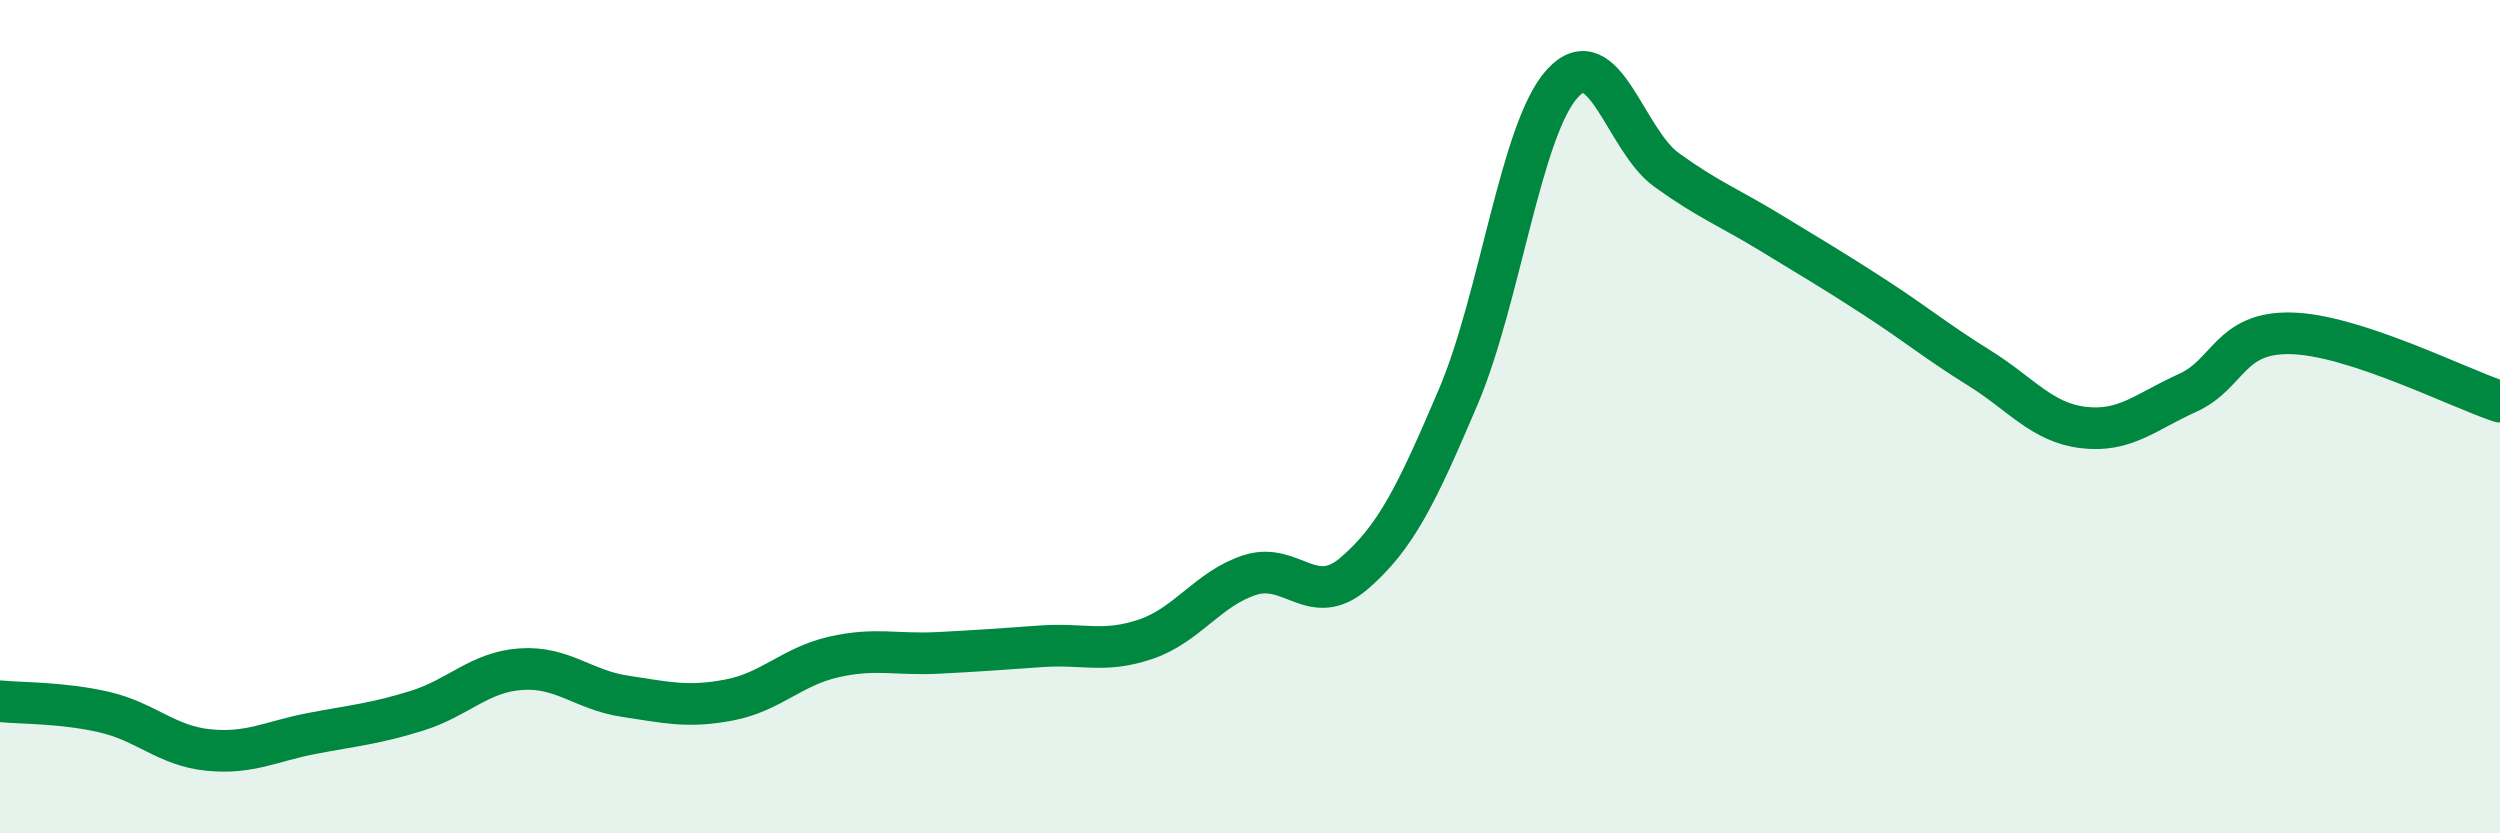
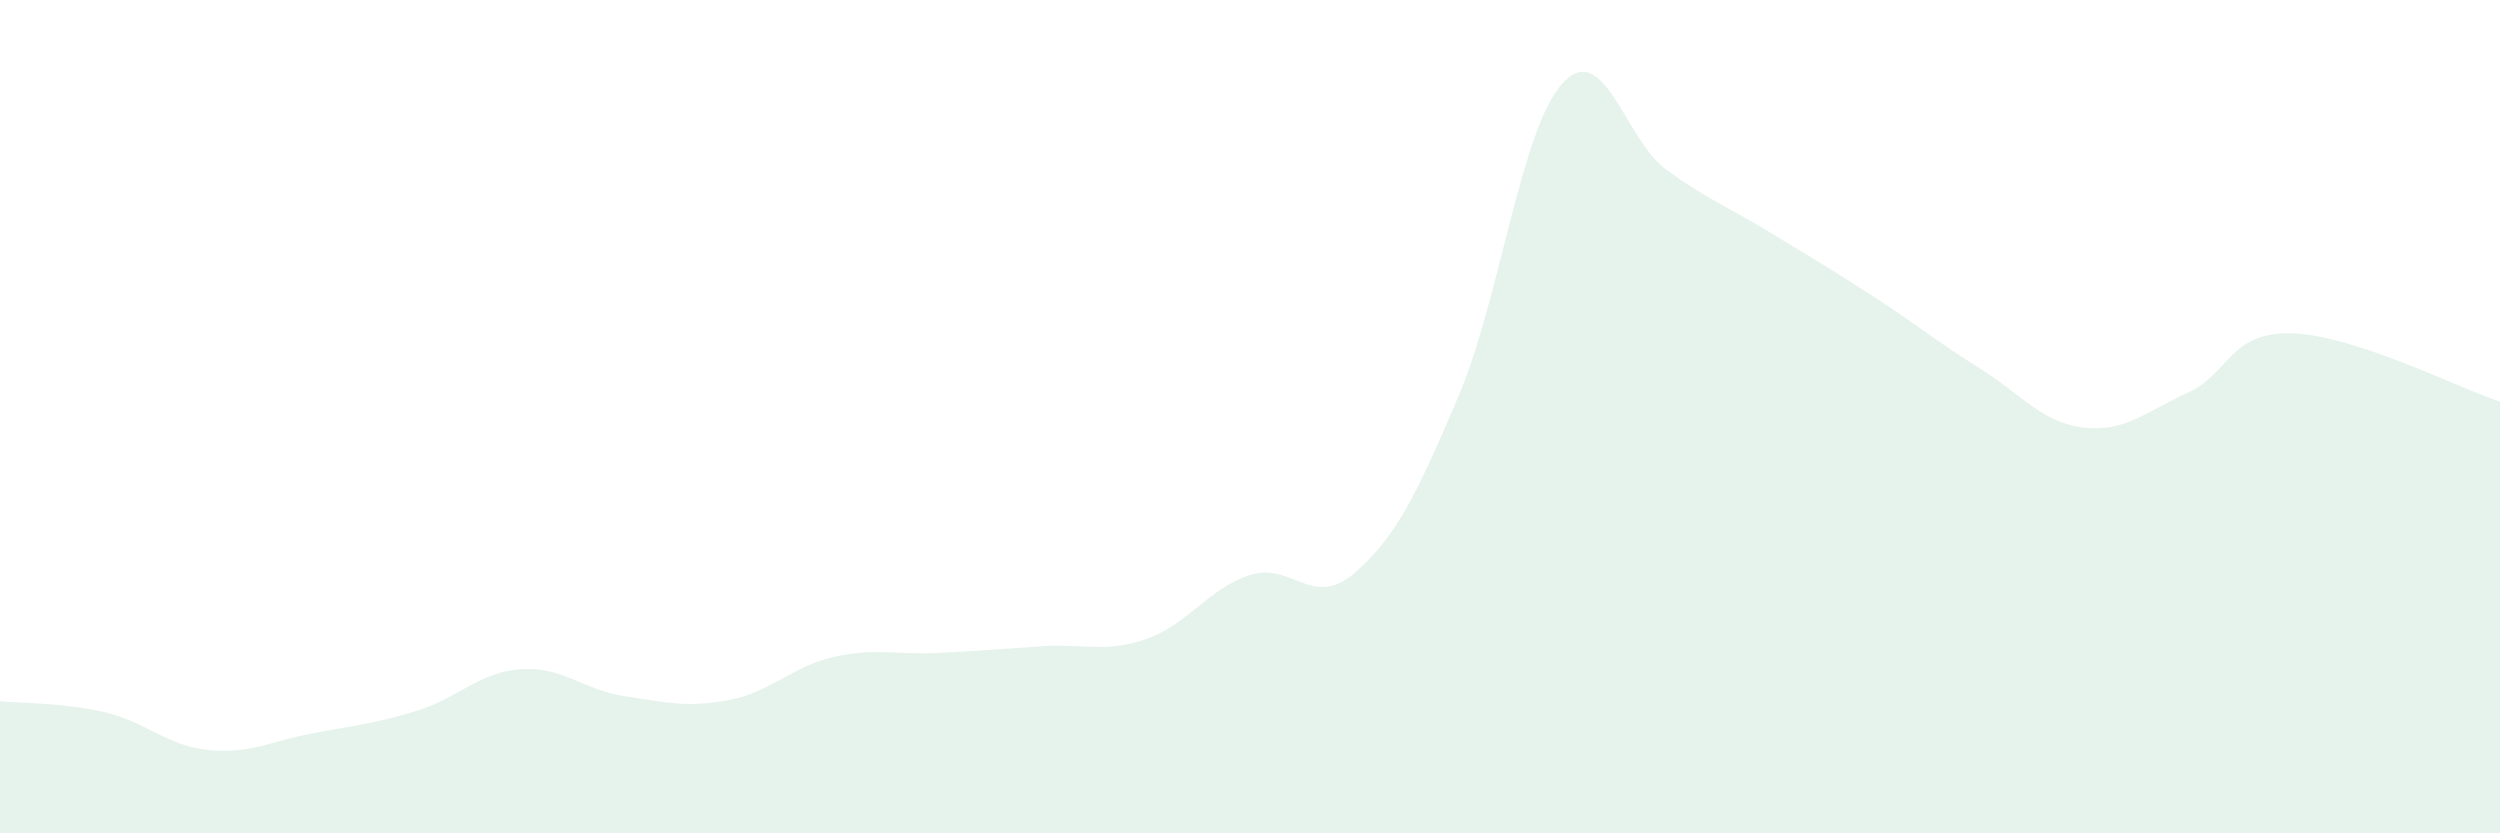
<svg xmlns="http://www.w3.org/2000/svg" width="60" height="20" viewBox="0 0 60 20">
  <path d="M 0,16.83 C 0.5,16.88 1.5,16.86 2.5,17.09 C 3.5,17.32 4,17.9 5,18 C 6,18.1 6.5,17.79 7.5,17.6 C 8.5,17.41 9,17.37 10,17.06 C 11,16.75 11.5,16.13 12.5,16.06 C 13.5,15.99 14,16.56 15,16.71 C 16,16.86 16.5,16.99 17.5,16.8 C 18.5,16.61 19,16 20,15.77 C 21,15.54 21.5,15.72 22.5,15.67 C 23.5,15.62 24,15.58 25,15.51 C 26,15.44 26.5,15.68 27.5,15.34 C 28.5,15 29,14.12 30,13.8 C 31,13.48 31.5,14.62 32.5,13.76 C 33.5,12.9 34,11.87 35,9.52 C 36,7.17 36.5,3.09 37.5,2 C 38.5,0.91 39,3.36 40,4.08 C 41,4.8 41.5,4.98 42.5,5.59 C 43.5,6.2 44,6.49 45,7.14 C 46,7.79 46.5,8.21 47.5,8.83 C 48.5,9.45 49,10.14 50,10.26 C 51,10.38 51.5,9.88 52.5,9.43 C 53.5,8.98 53.5,7.96 55,8 C 56.5,8.04 59,9.31 60,9.64L60 20L0 20Z" fill="#008740" opacity="0.1" stroke-linecap="round" stroke-linejoin="round" />
-   <path d="M 0,16.83 C 0.5,16.88 1.5,16.86 2.5,17.09 C 3.5,17.32 4,17.9 5,18 C 6,18.1 6.5,17.79 7.5,17.6 C 8.5,17.41 9,17.37 10,17.06 C 11,16.75 11.5,16.13 12.5,16.06 C 13.5,15.99 14,16.56 15,16.71 C 16,16.86 16.5,16.99 17.5,16.8 C 18.5,16.61 19,16 20,15.77 C 21,15.54 21.5,15.72 22.5,15.67 C 23.5,15.62 24,15.58 25,15.51 C 26,15.44 26.5,15.68 27.5,15.34 C 28.5,15 29,14.12 30,13.8 C 31,13.48 31.5,14.62 32.5,13.76 C 33.5,12.9 34,11.87 35,9.52 C 36,7.17 36.5,3.09 37.5,2 C 38.5,0.91 39,3.36 40,4.08 C 41,4.8 41.5,4.98 42.5,5.59 C 43.5,6.2 44,6.49 45,7.14 C 46,7.79 46.5,8.21 47.5,8.83 C 48.5,9.45 49,10.14 50,10.26 C 51,10.38 51.5,9.88 52.5,9.43 C 53.5,8.98 53.5,7.96 55,8 C 56.5,8.04 59,9.31 60,9.64" stroke="#008740" stroke-width="1" fill="none" stroke-linecap="round" stroke-linejoin="round" />
</svg>